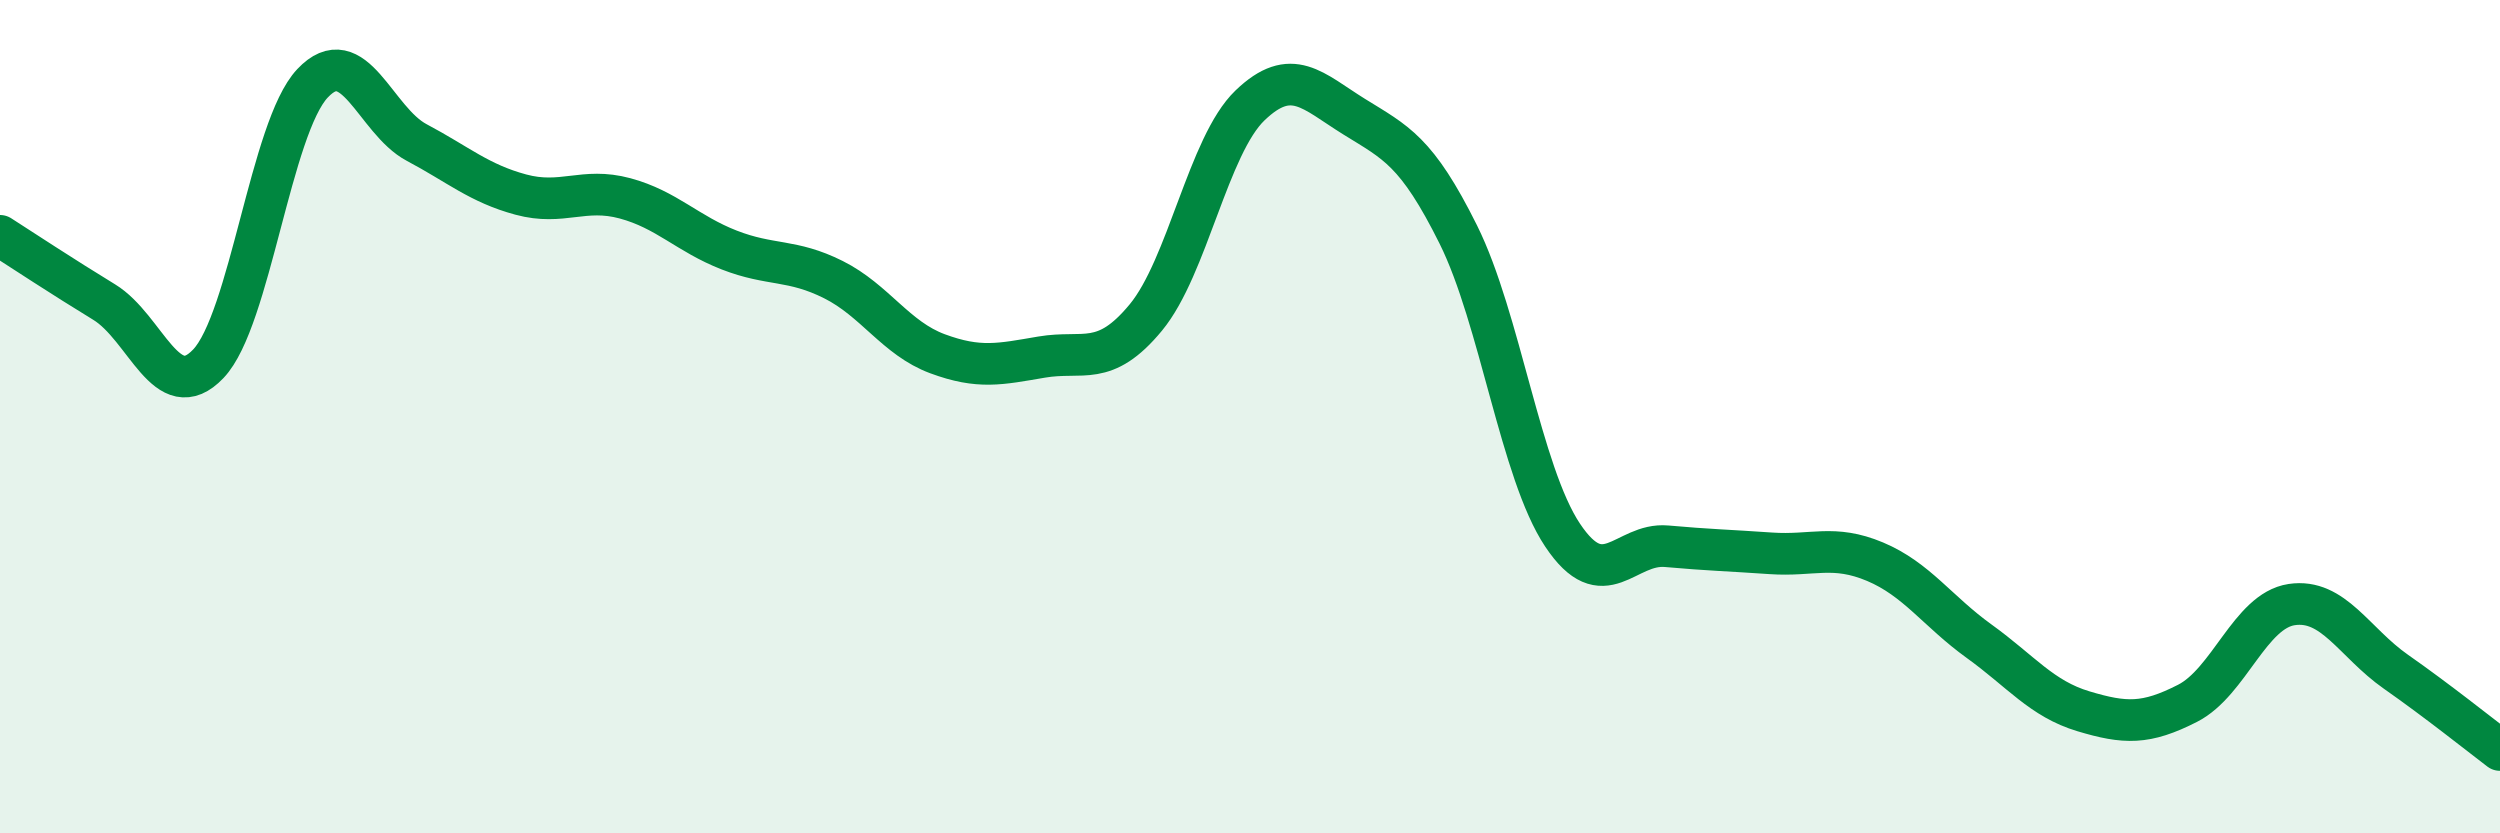
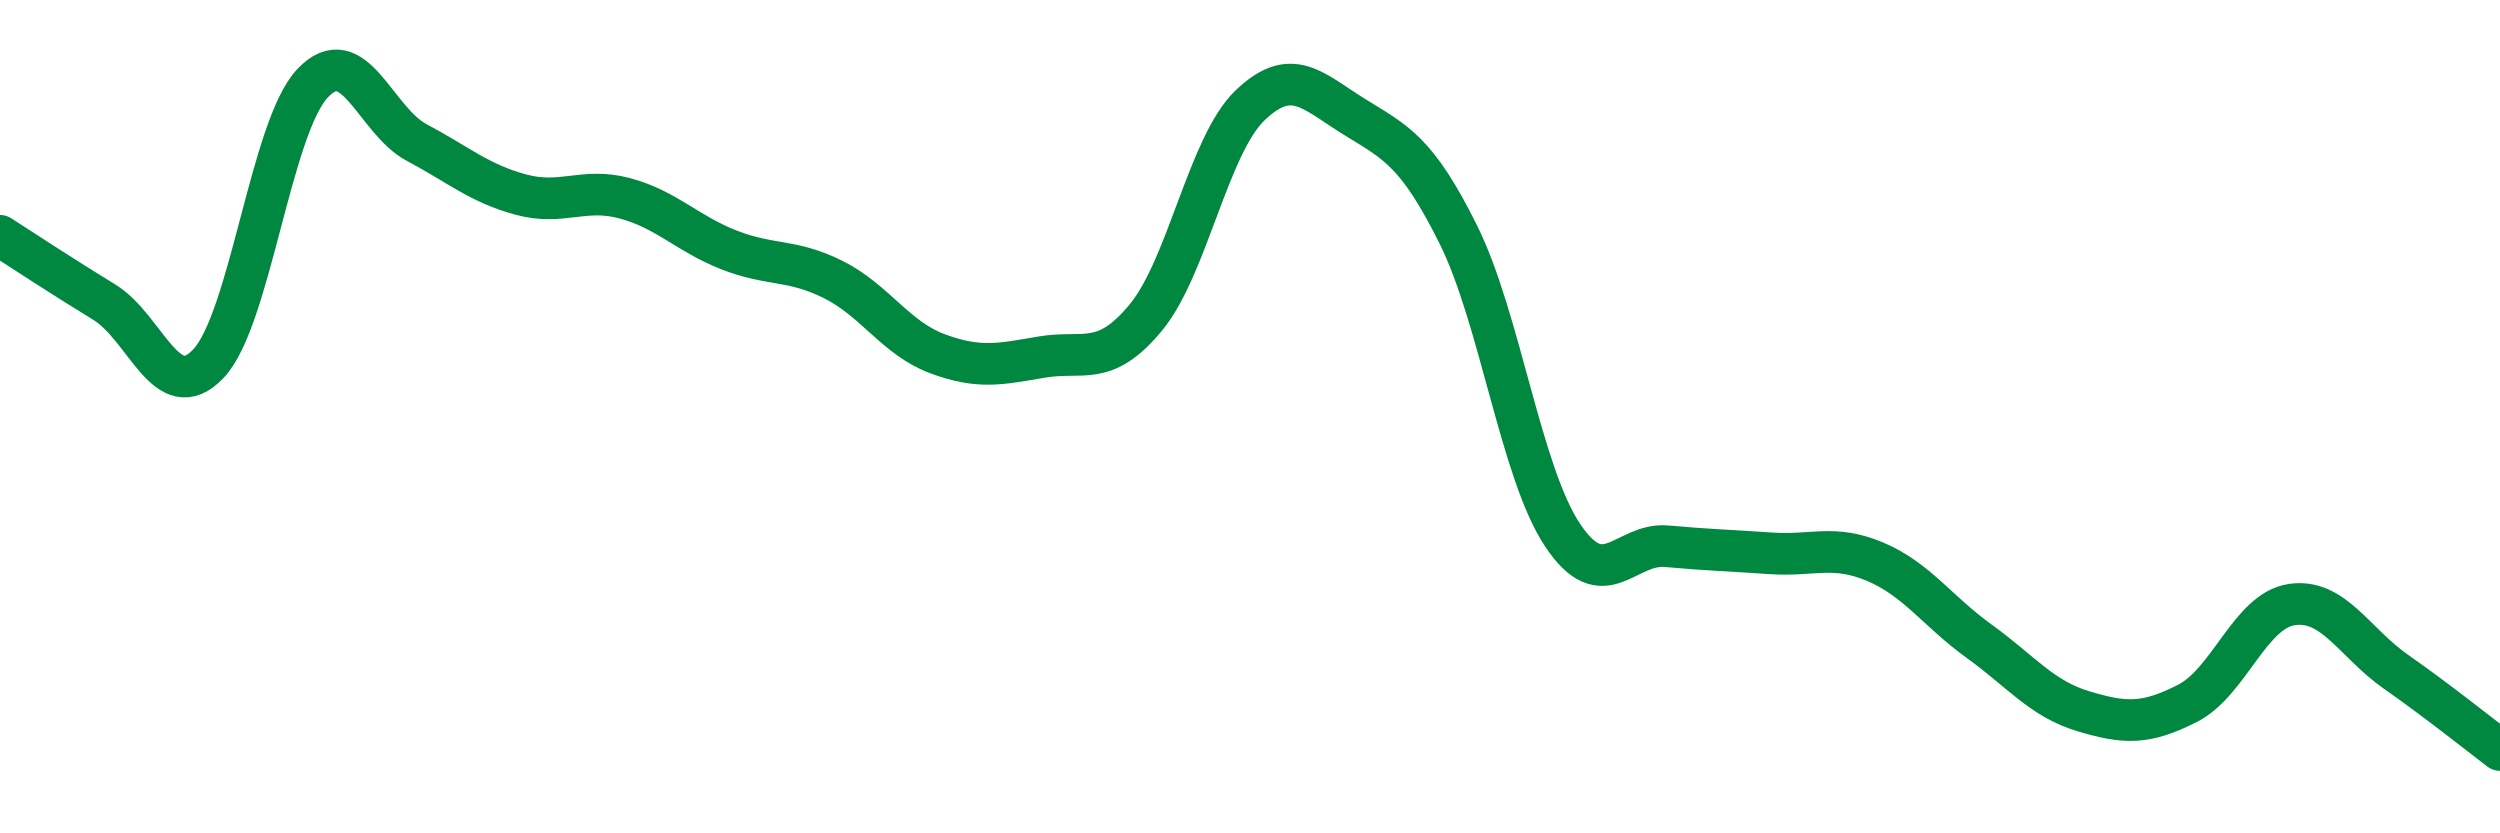
<svg xmlns="http://www.w3.org/2000/svg" width="60" height="20" viewBox="0 0 60 20">
-   <path d="M 0,5.66 C 0.5,5.98 1.5,6.64 2.5,7.25 C 3.5,7.86 4,9.78 5,8.73 C 6,7.68 6.5,3.06 7.5,2 C 8.5,0.94 9,2.89 10,3.42 C 11,3.95 11.5,4.4 12.5,4.67 C 13.5,4.94 14,4.49 15,4.76 C 16,5.03 16.5,5.61 17.5,6 C 18.5,6.39 19,6.21 20,6.71 C 21,7.21 21.5,8.12 22.5,8.49 C 23.5,8.86 24,8.74 25,8.57 C 26,8.4 26.5,8.83 27.5,7.62 C 28.5,6.41 29,3.49 30,2.53 C 31,1.57 31.5,2.18 32.5,2.8 C 33.5,3.42 34,3.62 35,5.63 C 36,7.64 36.5,11.34 37.5,12.84 C 38.5,14.34 39,13.02 40,13.11 C 41,13.2 41.5,13.21 42.5,13.28 C 43.5,13.35 44,13.06 45,13.48 C 46,13.9 46.5,14.67 47.5,15.39 C 48.5,16.11 49,16.77 50,17.07 C 51,17.37 51.5,17.39 52.5,16.88 C 53.5,16.37 54,14.66 55,14.51 C 56,14.36 56.5,15.42 57.5,16.12 C 58.5,16.82 59.5,17.62 60,18L60 20L0 20Z" fill="#008740" opacity="0.1" stroke-linecap="round" stroke-linejoin="round" />
  <path d="M 0,5.66 C 0.5,5.98 1.5,6.64 2.5,7.25 C 3.5,7.86 4,9.78 5,8.73 C 6,7.68 6.5,3.06 7.5,2 C 8.5,0.94 9,2.89 10,3.42 C 11,3.95 11.5,4.4 12.5,4.67 C 13.5,4.94 14,4.49 15,4.76 C 16,5.03 16.5,5.61 17.5,6 C 18.5,6.39 19,6.21 20,6.71 C 21,7.21 21.5,8.12 22.5,8.49 C 23.5,8.86 24,8.74 25,8.57 C 26,8.4 26.5,8.83 27.5,7.62 C 28.5,6.41 29,3.49 30,2.53 C 31,1.57 31.5,2.18 32.5,2.8 C 33.5,3.42 34,3.62 35,5.63 C 36,7.64 36.5,11.34 37.5,12.84 C 38.5,14.34 39,13.02 40,13.11 C 41,13.2 41.5,13.21 42.5,13.28 C 43.5,13.35 44,13.06 45,13.48 C 46,13.9 46.5,14.67 47.5,15.39 C 48.5,16.11 49,16.77 50,17.07 C 51,17.37 51.5,17.39 52.5,16.88 C 53.5,16.37 54,14.66 55,14.51 C 56,14.36 56.5,15.42 57.5,16.12 C 58.5,16.82 59.5,17.62 60,18" stroke="#008740" stroke-width="1" fill="none" stroke-linecap="round" stroke-linejoin="round" />
</svg>